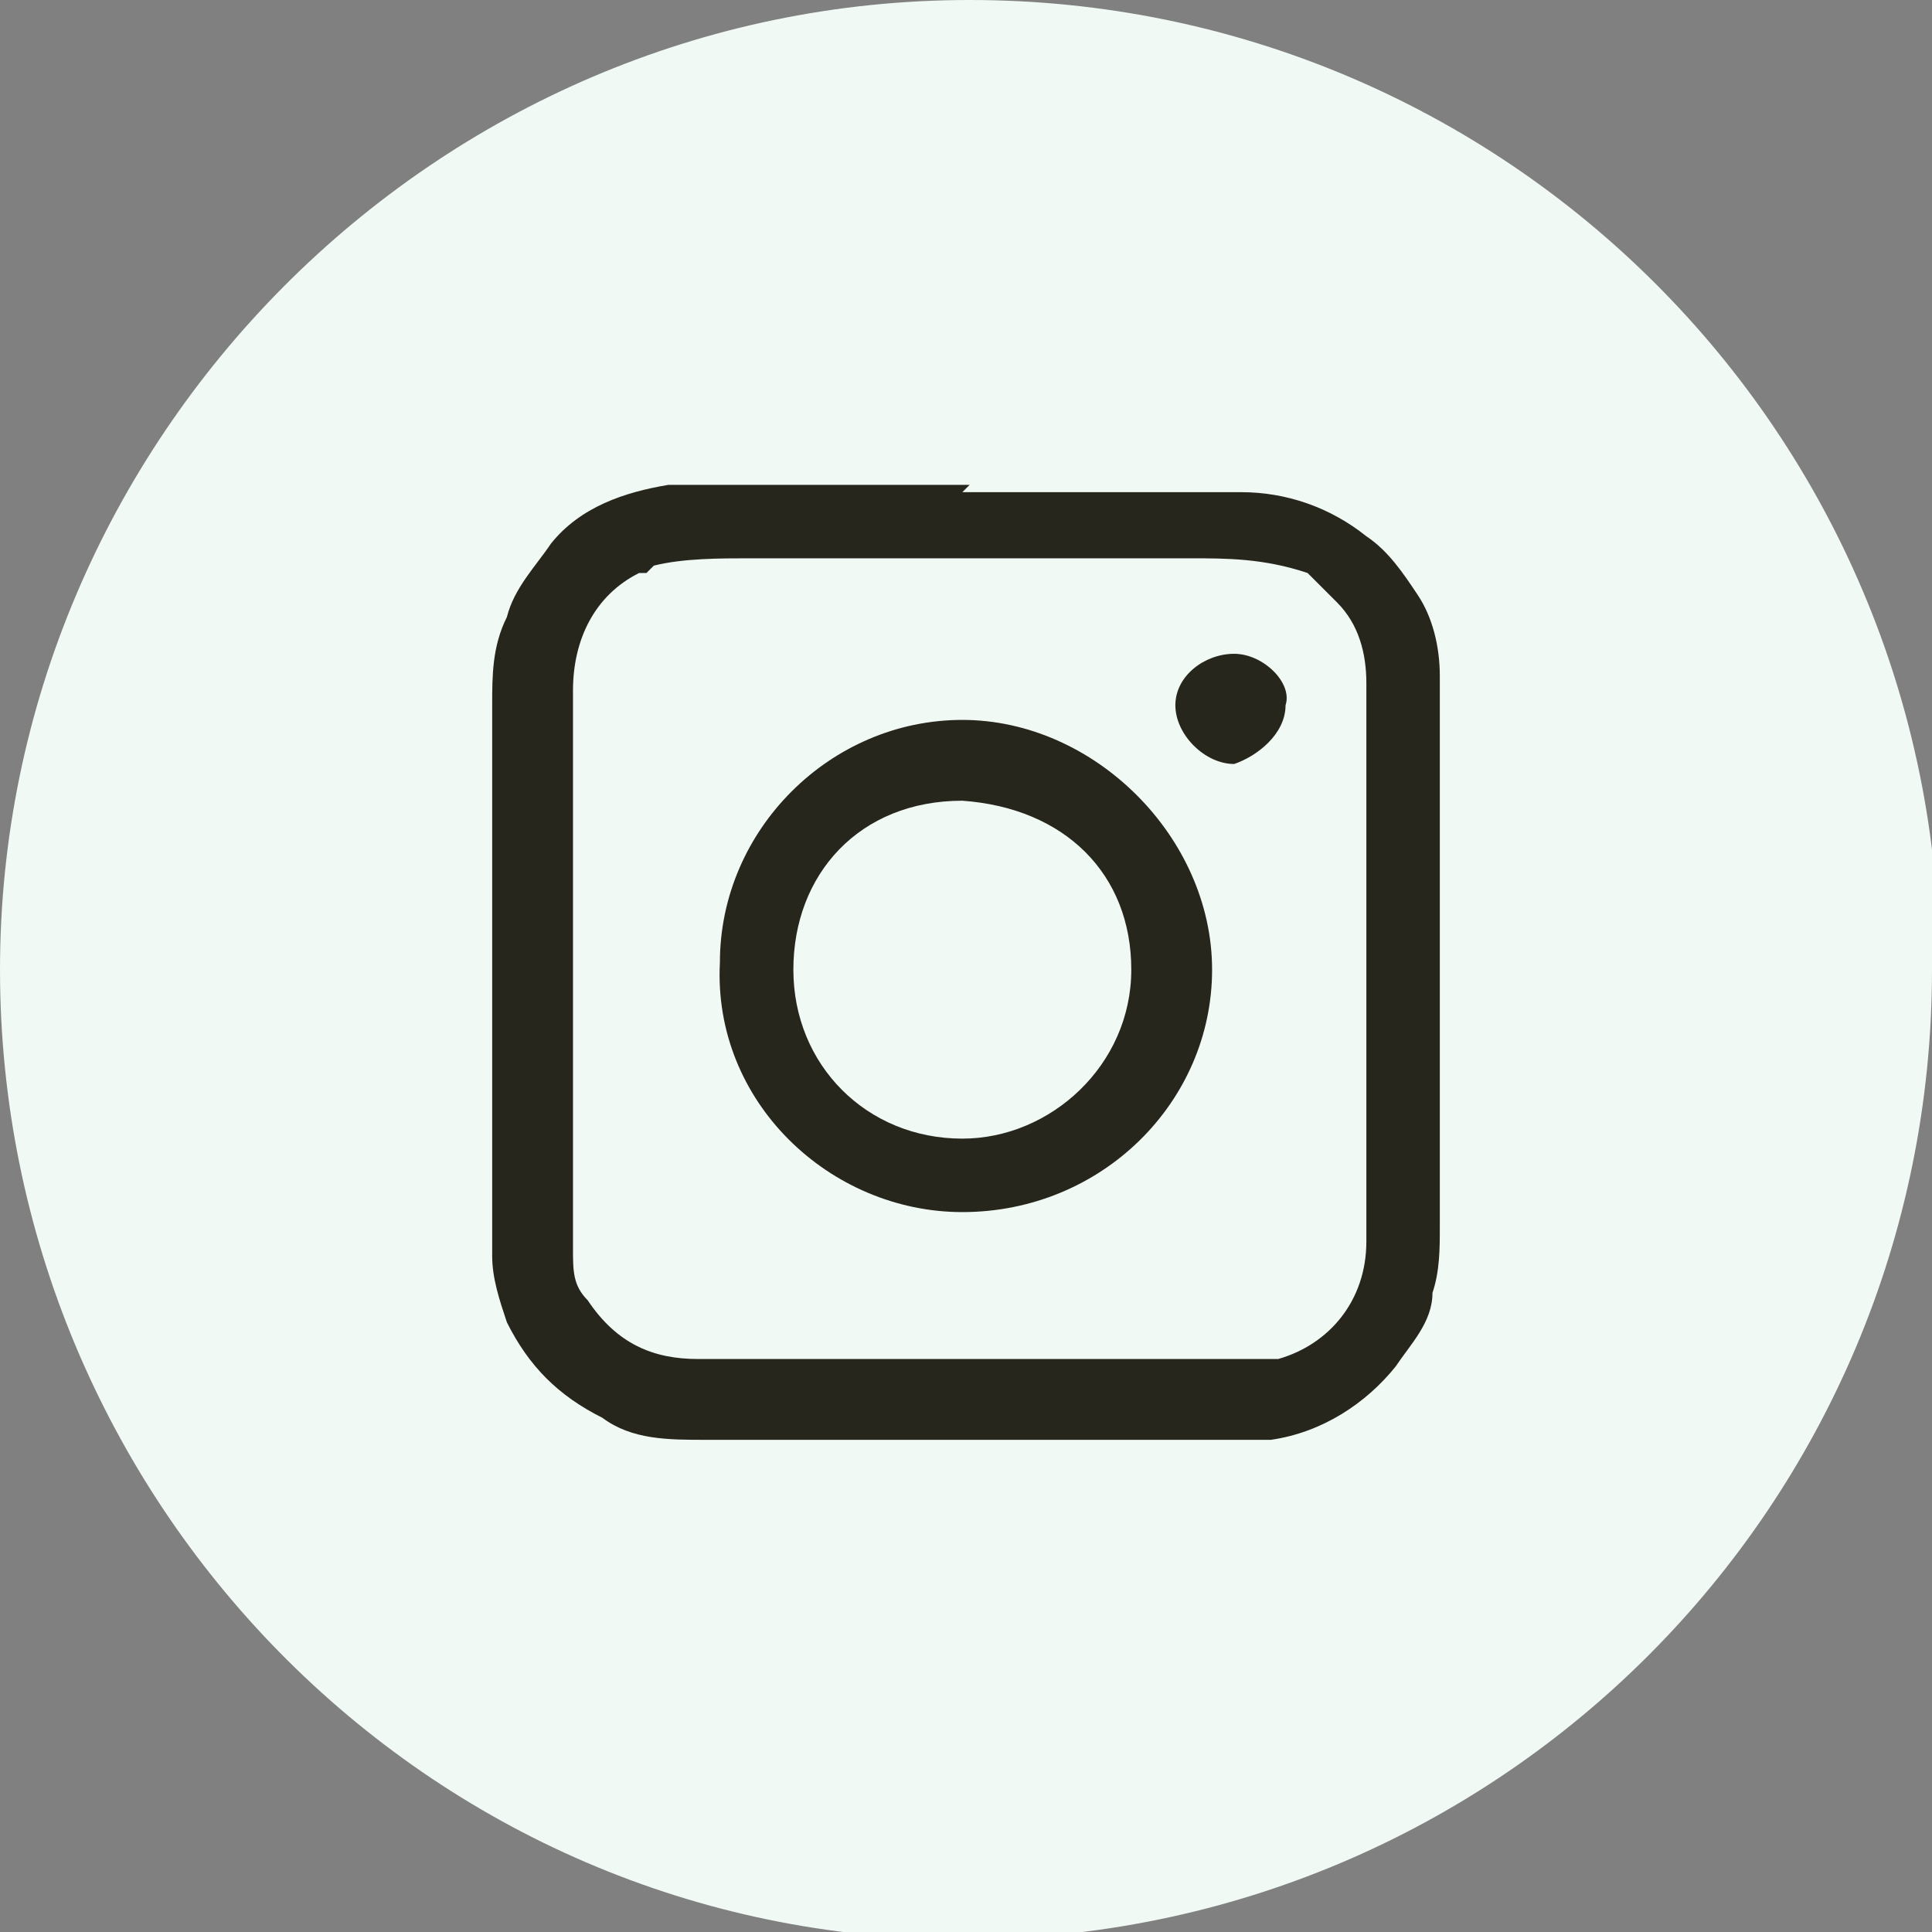
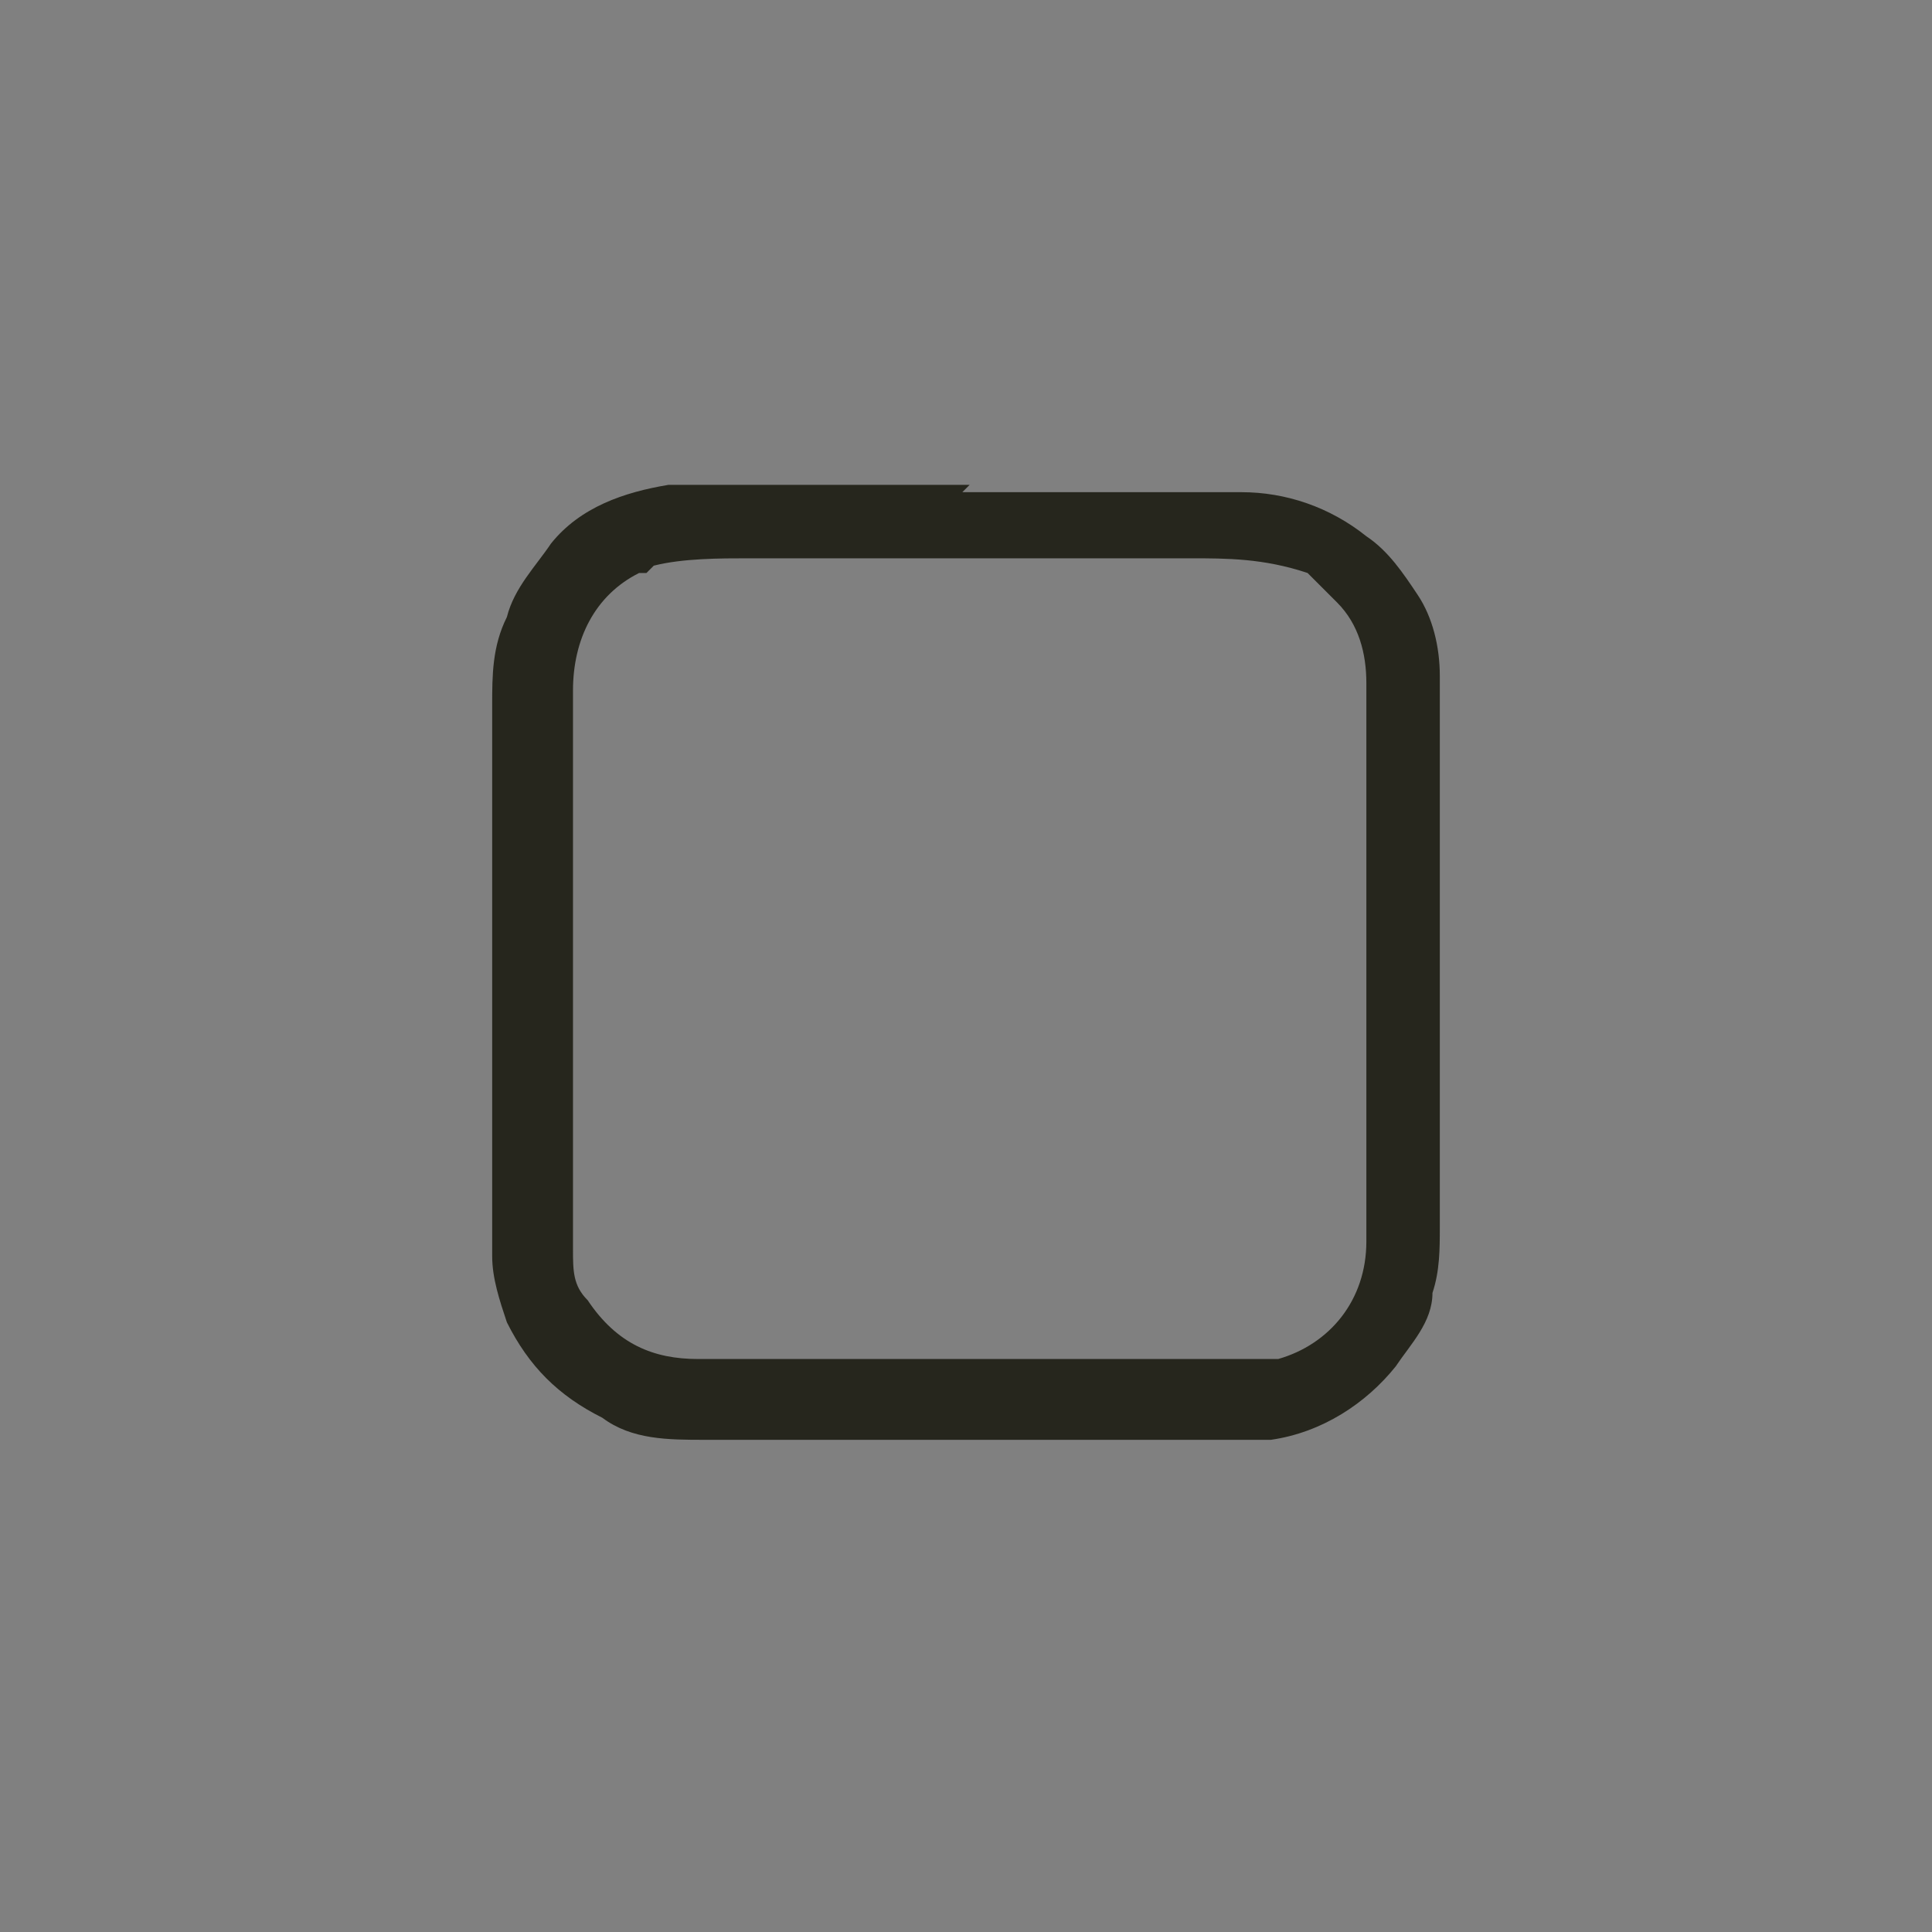
<svg xmlns="http://www.w3.org/2000/svg" id="_レイヤー_1" version="1.1" viewBox="0 0 26.3 26.3">
  <rect x="0" y="0" width="26.3" height="26.3" fill="#808080" stroke="none" />
  <defs>
    <style>
      .st0 {
        fill: #26261d;
      }

      .st1 {
        fill: #f1f9f4;
      }
    </style>
  </defs>
-   <path class="st1" d="M26.3,13.2c0,7.3-5.9,13.2-13.2,13.2S0,20.4,0,13.2,5.9,0,13.2,0s13.2,5.9,13.2,13.2Z" />
  <g>
    <path class="st0" d="M13.1,6.7c1.3,0,2.5,0,3.8,0,.6,0,1.2.2,1.7.6.3.2.5.5.7.8.2.3.3.7.3,1.1,0,.3,0,.5,0,.8,0,2.2,0,4.4,0,6.7,0,.3,0,.6-.1.9,0,.4-.3.7-.5,1-.4.5-1,.9-1.7,1-.2,0-.5,0-.8,0-2.3,0-4.6,0-6.9,0-.5,0-1,0-1.4-.3-.6-.3-1-.7-1.3-1.3-.1-.3-.2-.6-.2-.9,0-.3,0-.6,0-.9,0-2.2,0-4.4,0-6.6,0-.4,0-.8.2-1.2.1-.4.4-.7.6-1,.4-.5,1-.7,1.6-.8,0,0,.2,0,.3,0,1.3,0,2.5,0,3.8,0ZM8.8,7.8s0,0-.1,0c-.6.3-.9.9-.9,1.6,0,2.4,0,4.8,0,7.2,0,.1,0,.3,0,.4,0,.3,0,.5.2.7.4.6.9.8,1.5.8,2.4,0,4.8,0,7.3,0,.2,0,.4,0,.6,0,.7-.2,1.2-.8,1.2-1.6,0-2.5,0-5,0-7.6,0-.4-.1-.8-.4-1.1-.1-.1-.3-.3-.4-.4-.6-.2-1.1-.2-1.6-.2-2,0-4,0-6,0-.4,0-.9,0-1.3.1Z" />
-     <path class="st0" d="M9.8,13.1c0-1.8,1.5-3.3,3.3-3.3,1.8,0,3.4,1.6,3.4,3.4,0,1.8-1.5,3.3-3.4,3.3-1.8,0-3.4-1.5-3.3-3.4ZM13.1,15.5c1.2,0,2.3-1,2.3-2.3,0-1.3-.9-2.2-2.3-2.3-1.4,0-2.3,1-2.3,2.3,0,1.3,1,2.3,2.3,2.3Z" />
-     <path class="st0" d="M17.5,9.6c0,.4-.4.7-.7.8-.4,0-.8-.4-.8-.8,0-.4.4-.7.8-.7.4,0,.8.4.7.7Z" />
  </g>
</svg>